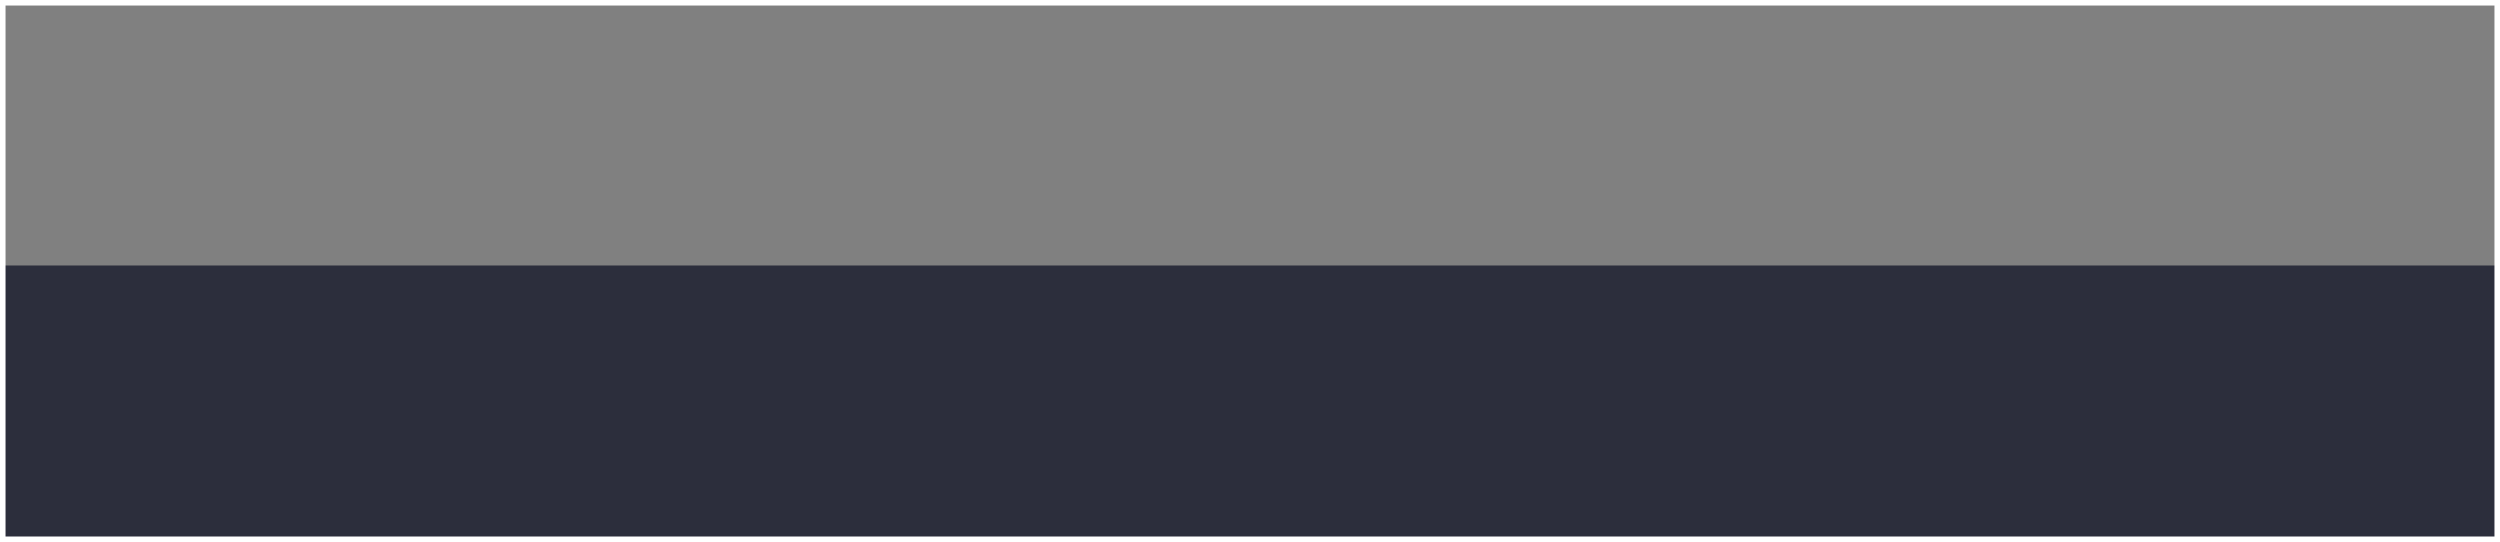
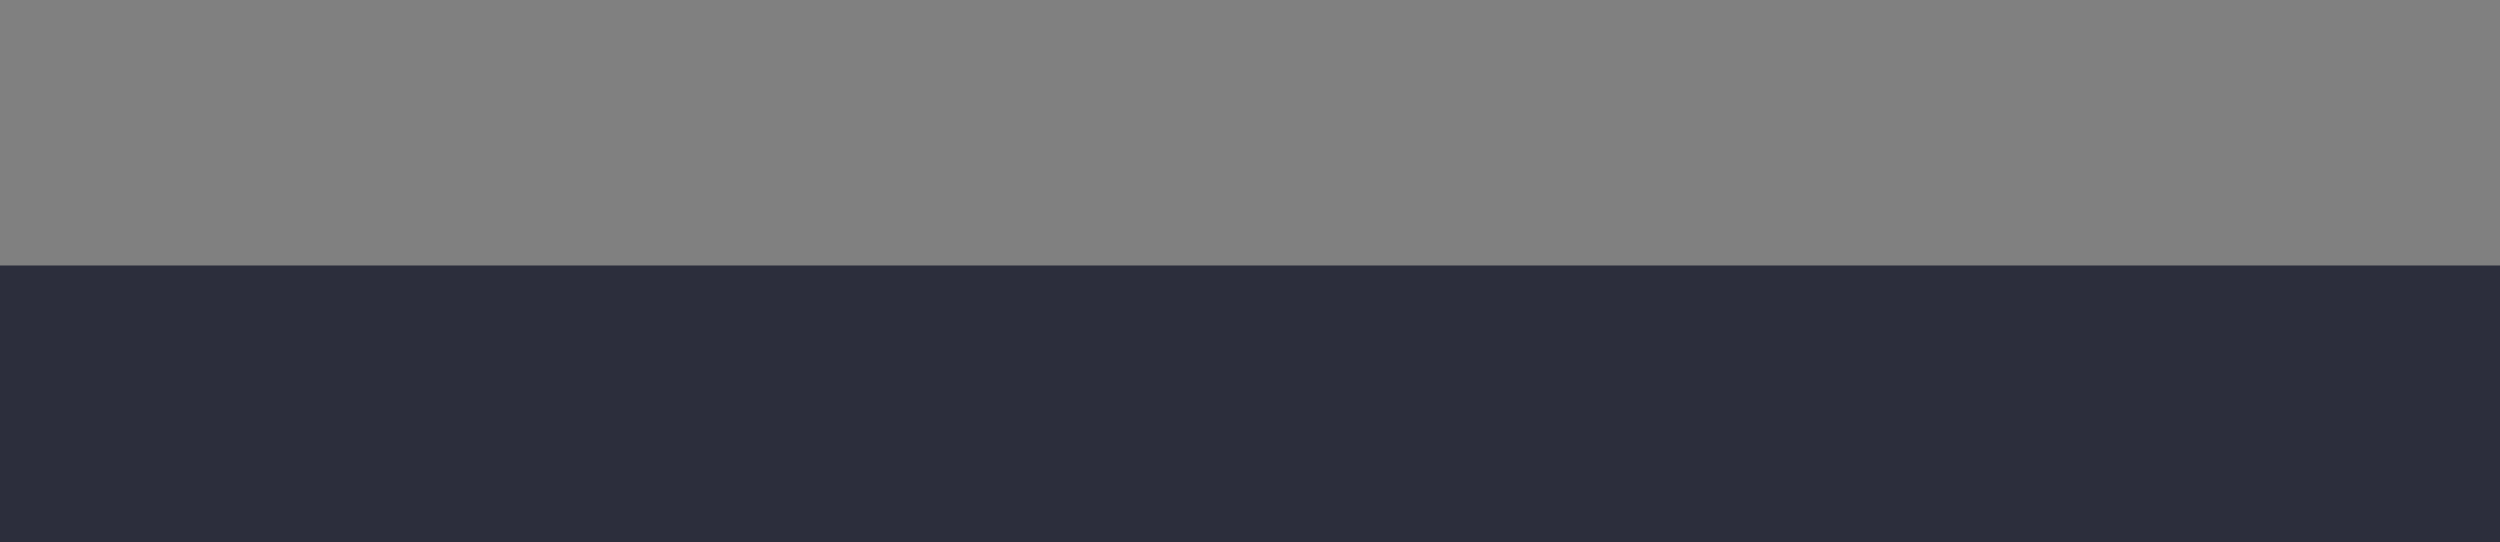
<svg xmlns="http://www.w3.org/2000/svg" width="452" height="98" viewBox="0 0 452 98" fill="none">
  <rect x="0" y="0" width="452" height="98" fill="#808080" stroke="none" />
  <rect y="48" width="452" height="50" fill="#2C2E3C" />
-   <rect x="0.5" y="0.5" width="451" height="97" stroke="white" />
</svg>